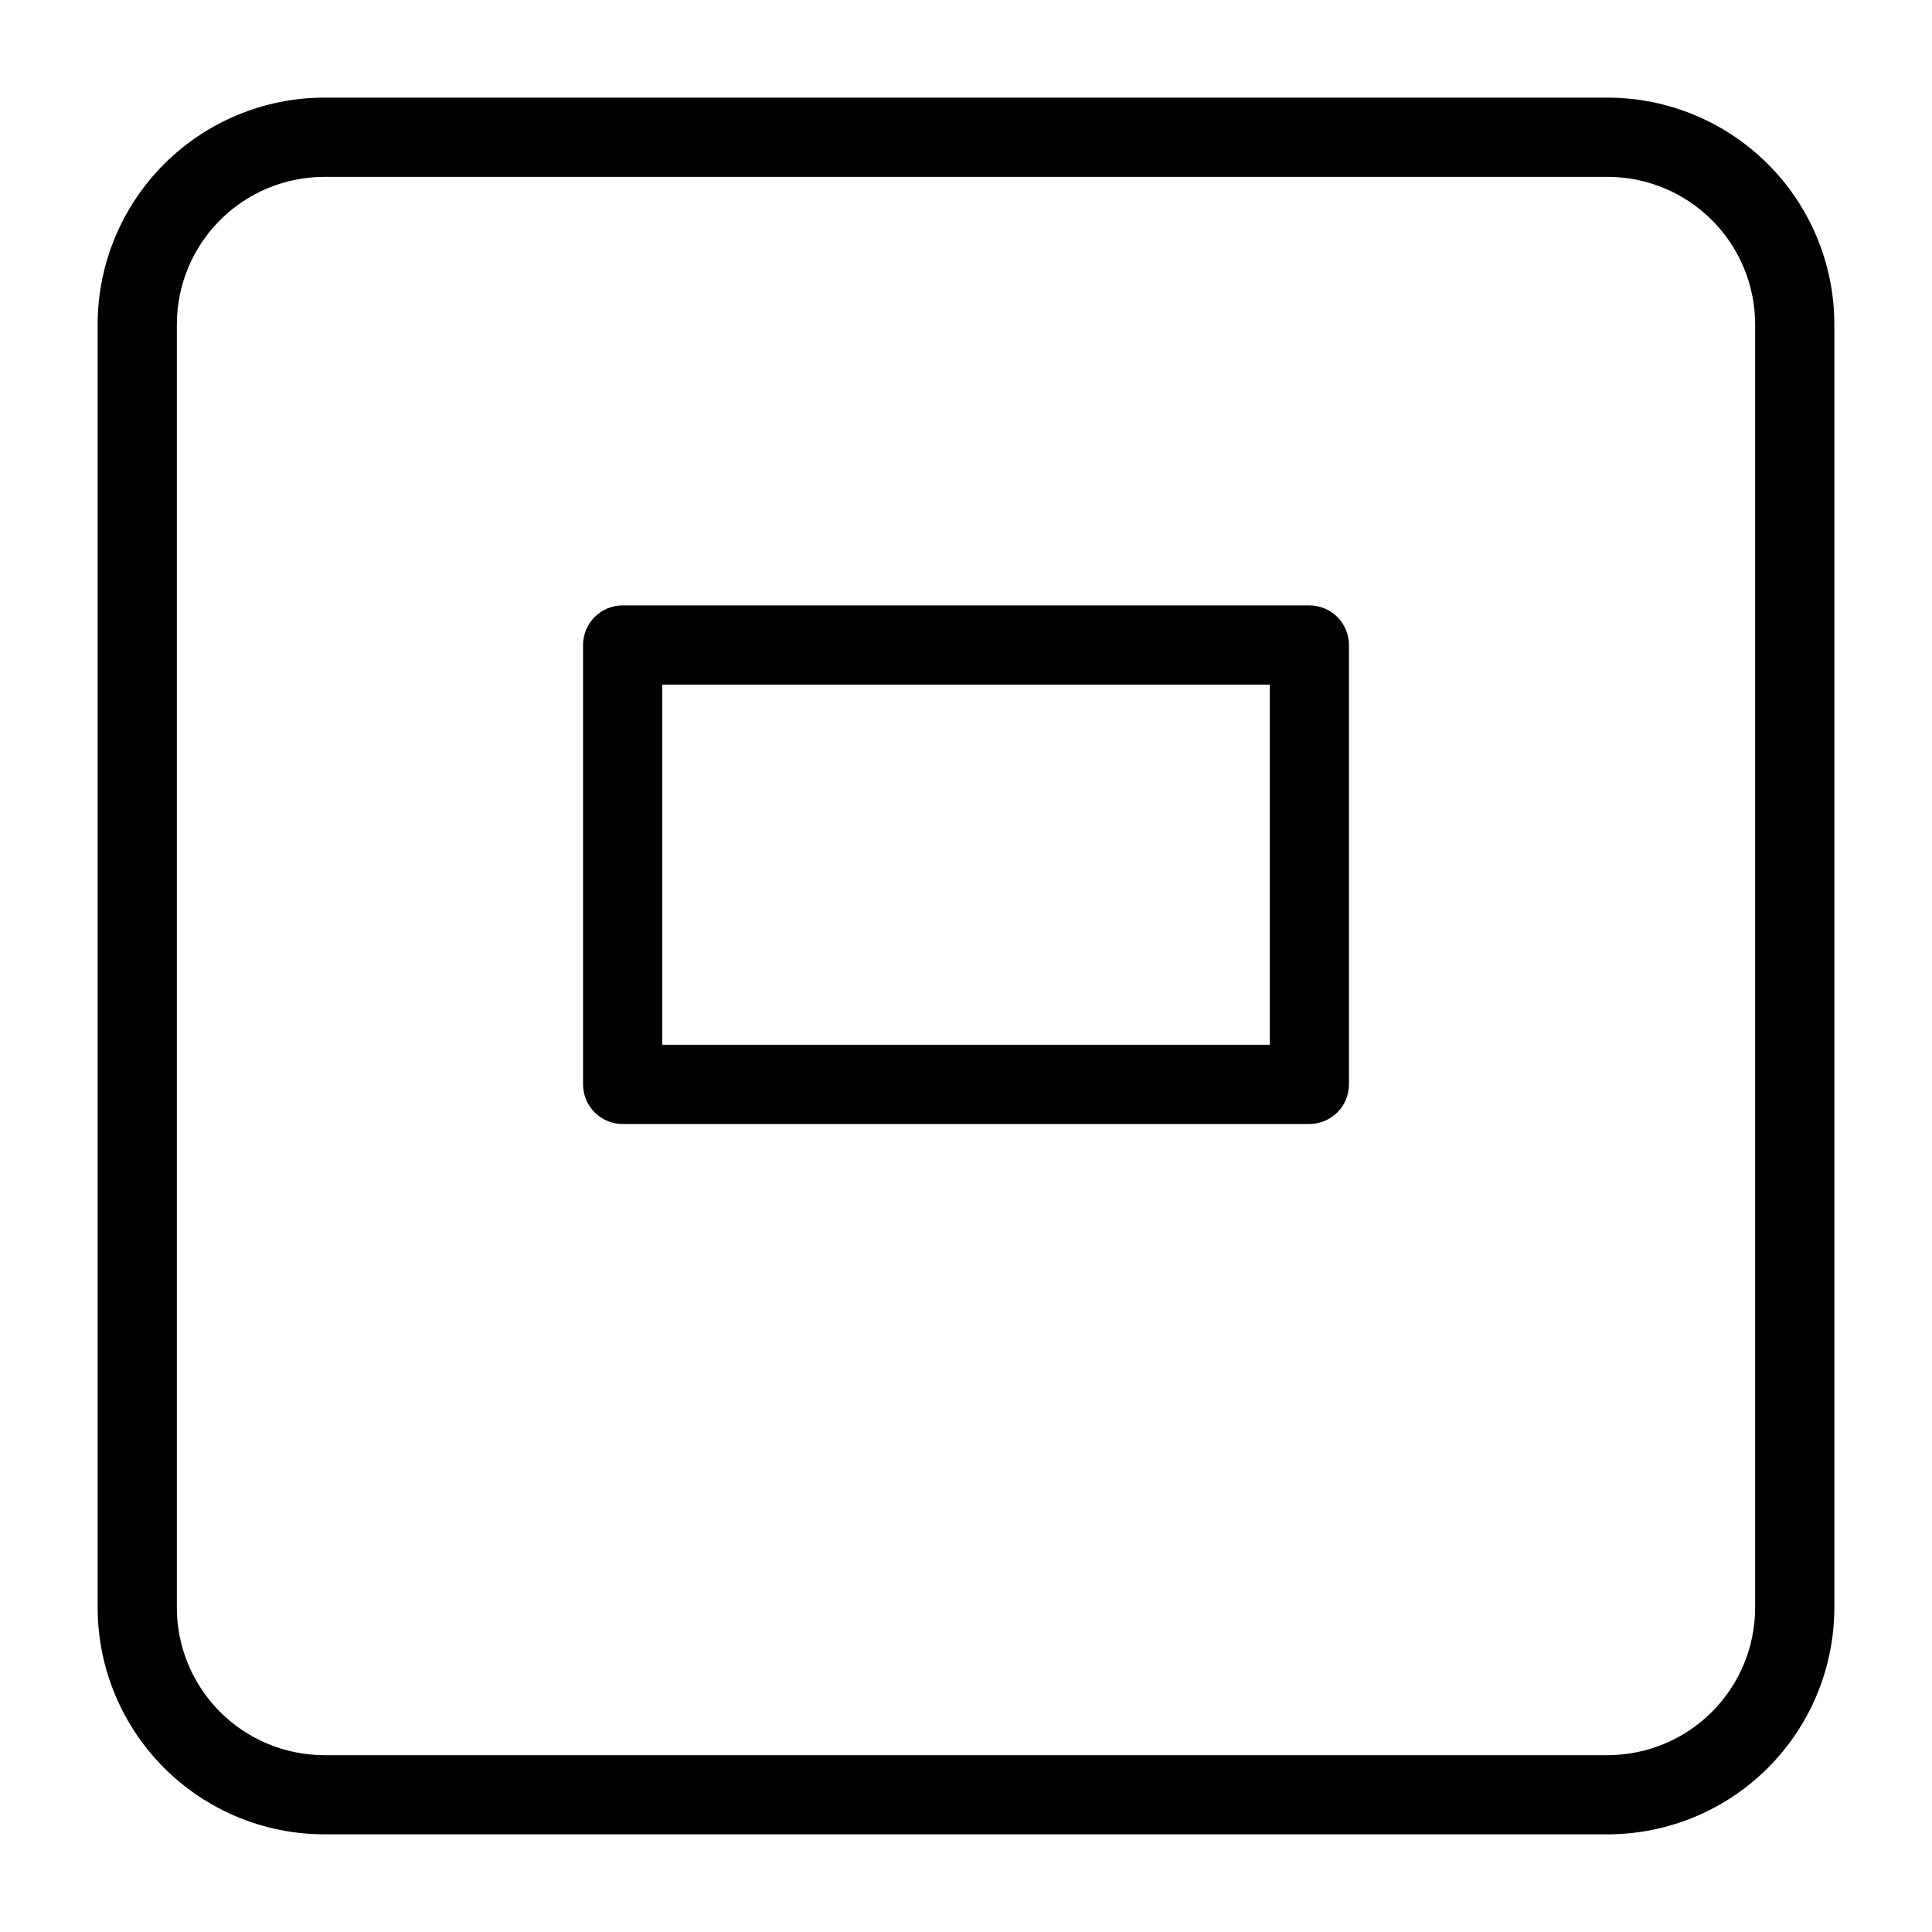
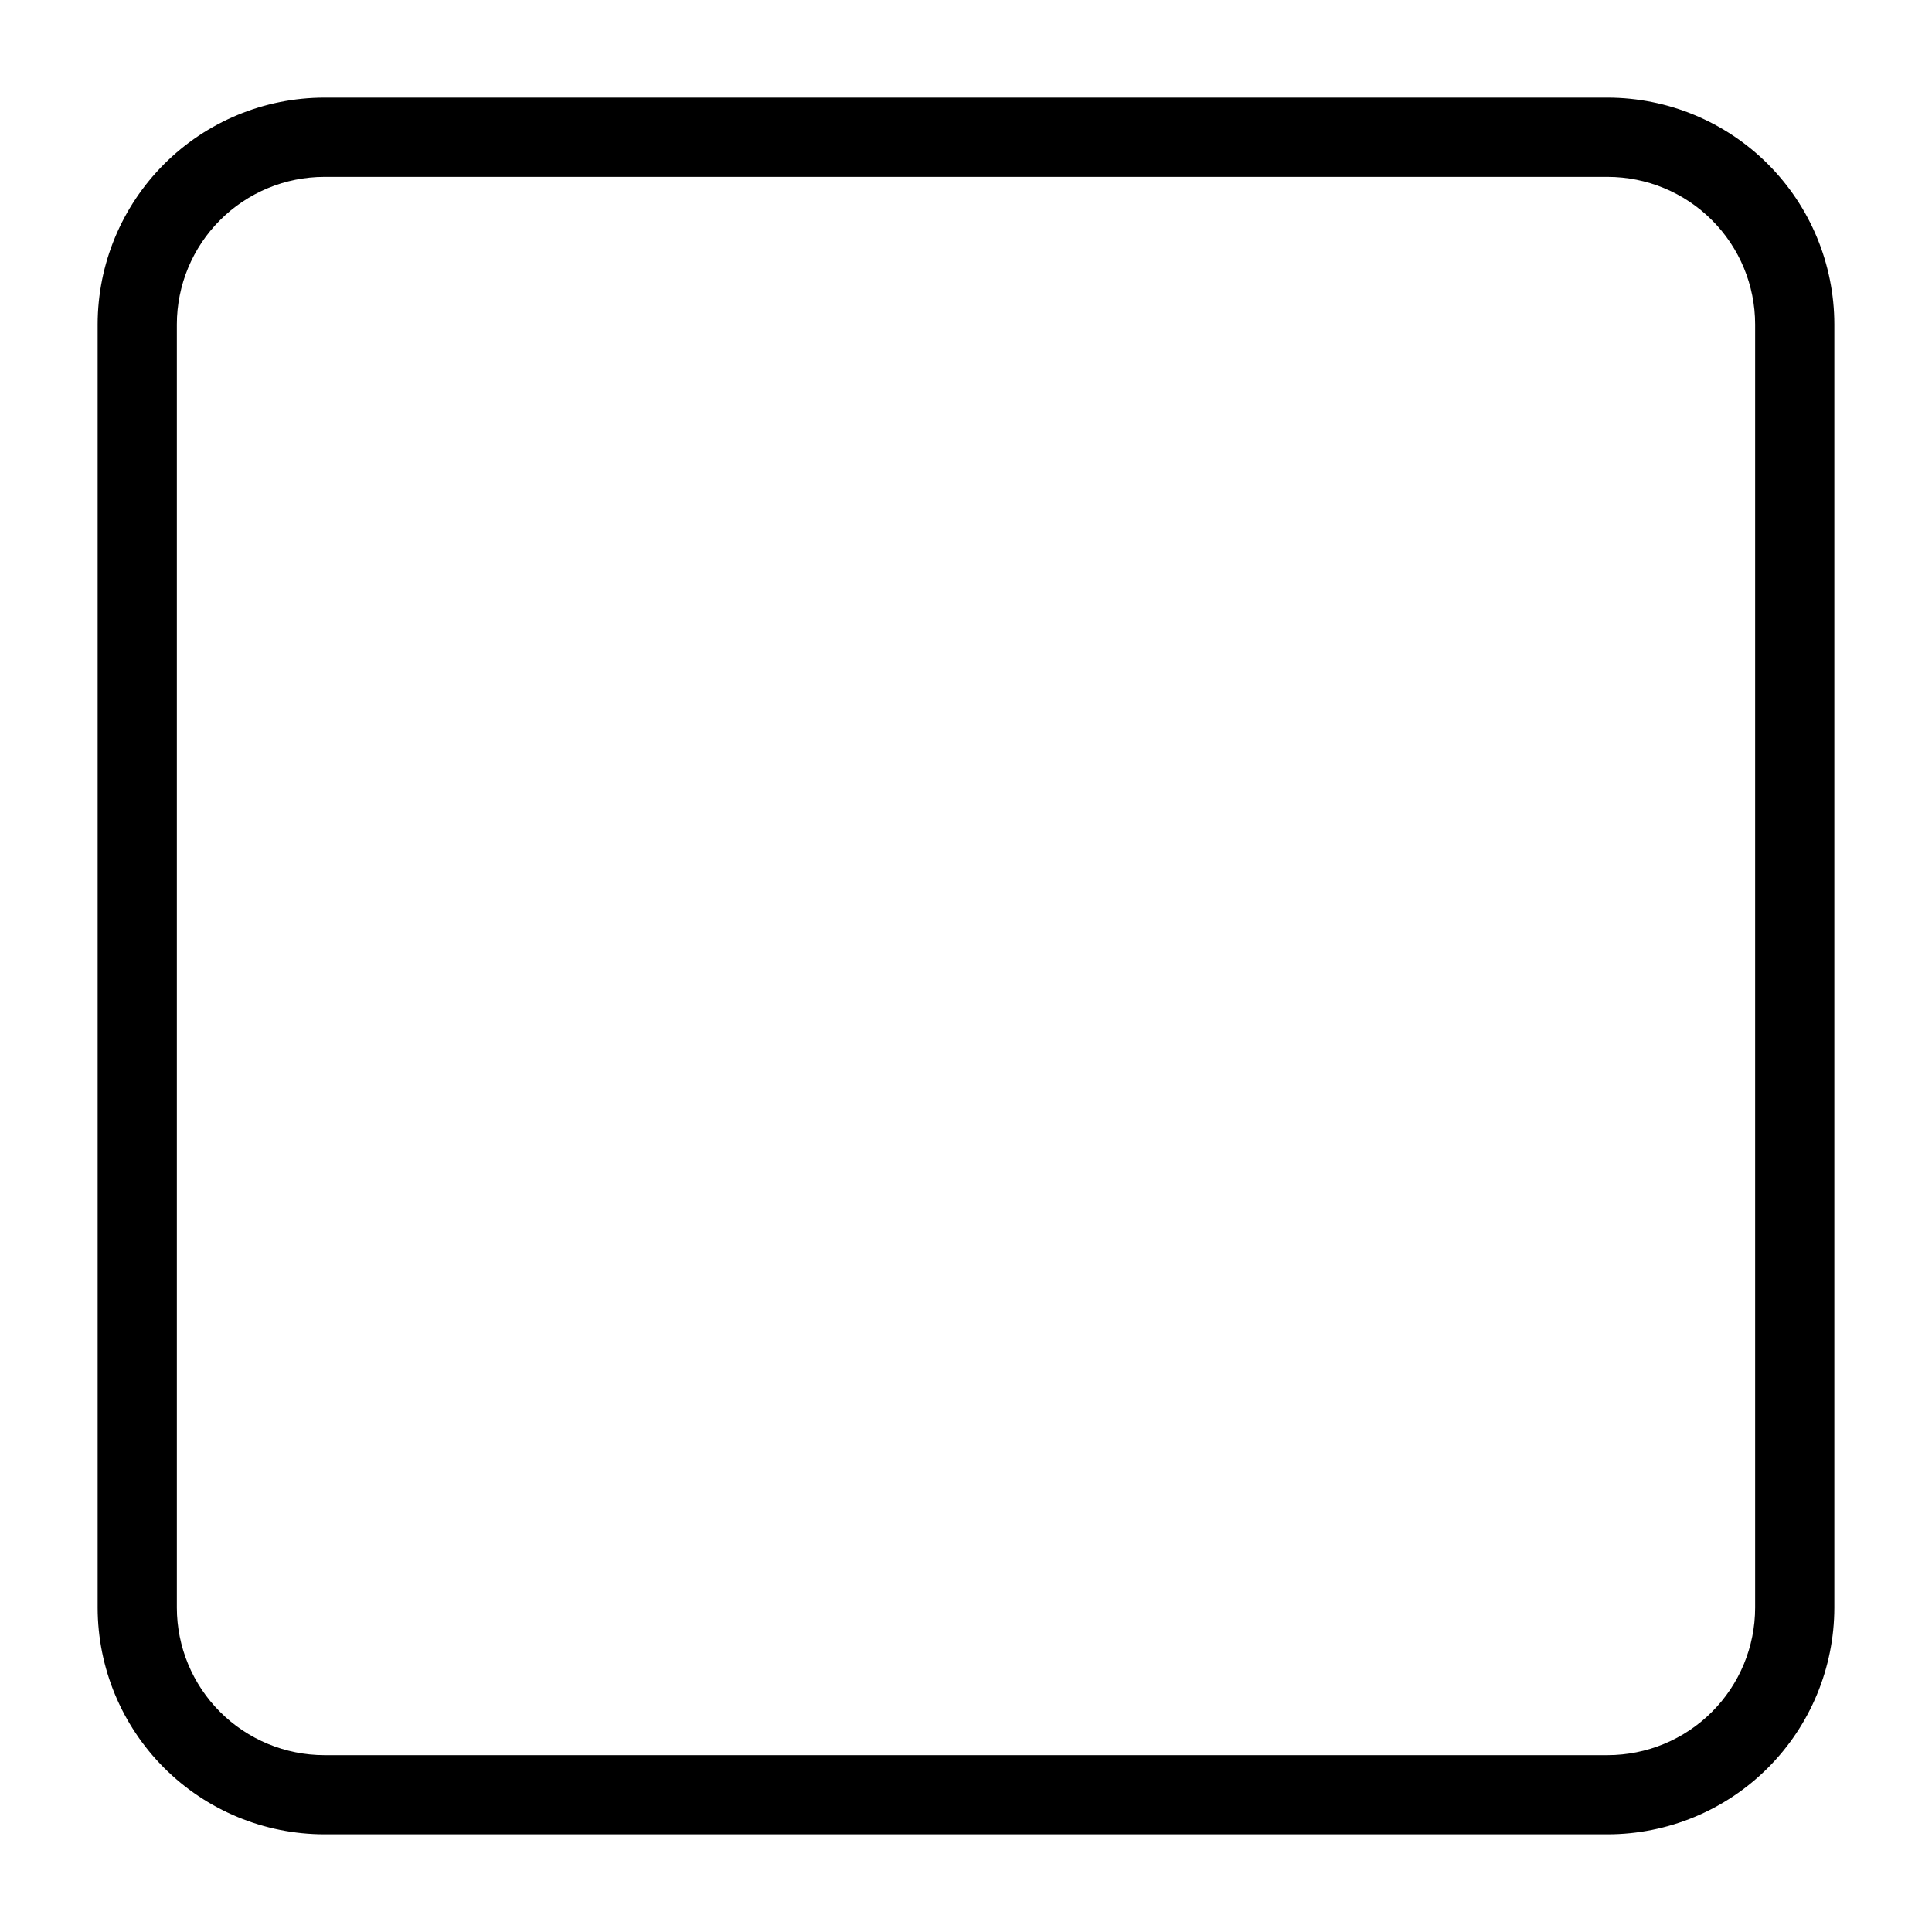
<svg xmlns="http://www.w3.org/2000/svg" fill="#000000" width="800px" height="800px" version="1.1" viewBox="144 144 512 512">
  <g>
    <path d="m570.06 630.12h-340.12c-15.926-0.02-31.195-6.352-42.453-17.613-11.262-11.262-17.594-26.531-17.613-42.457v-340.11c0.02-15.926 6.352-31.191 17.613-42.453 11.258-11.262 26.527-17.598 42.453-17.617h340.12c15.922 0.02 31.191 6.356 42.453 17.617 11.258 11.262 17.594 26.527 17.609 42.453v340.11c-0.016 15.926-6.352 31.195-17.609 42.457-11.262 11.262-26.531 17.594-42.453 17.613zm-340.12-439.25c-10.359 0.012-20.293 4.133-27.617 11.461-7.324 7.324-11.445 17.258-11.457 27.617v340.11c0.012 10.359 4.133 20.293 11.457 27.617 7.324 7.328 17.258 11.449 27.617 11.461h340.12c10.359-0.012 20.289-4.133 27.613-11.461 7.328-7.324 11.445-17.258 11.457-27.617v-340.11c-0.012-10.359-4.129-20.293-11.457-27.617-7.324-7.328-17.254-11.449-27.613-11.461z" />
-     <path d="m490.99 441.87h-181.98c-2.781 0-5.453-1.105-7.422-3.074s-3.074-4.641-3.074-7.422v-116.44c0-2.785 1.105-5.453 3.074-7.422s4.641-3.074 7.422-3.074h181.98c2.785 0 5.453 1.105 7.422 3.074s3.074 4.637 3.074 7.422v116.44c0 2.781-1.105 5.453-3.074 7.422s-4.637 3.074-7.422 3.074zm-171.48-20.992h160.99v-95.449h-160.99z" />
  </g>
</svg>